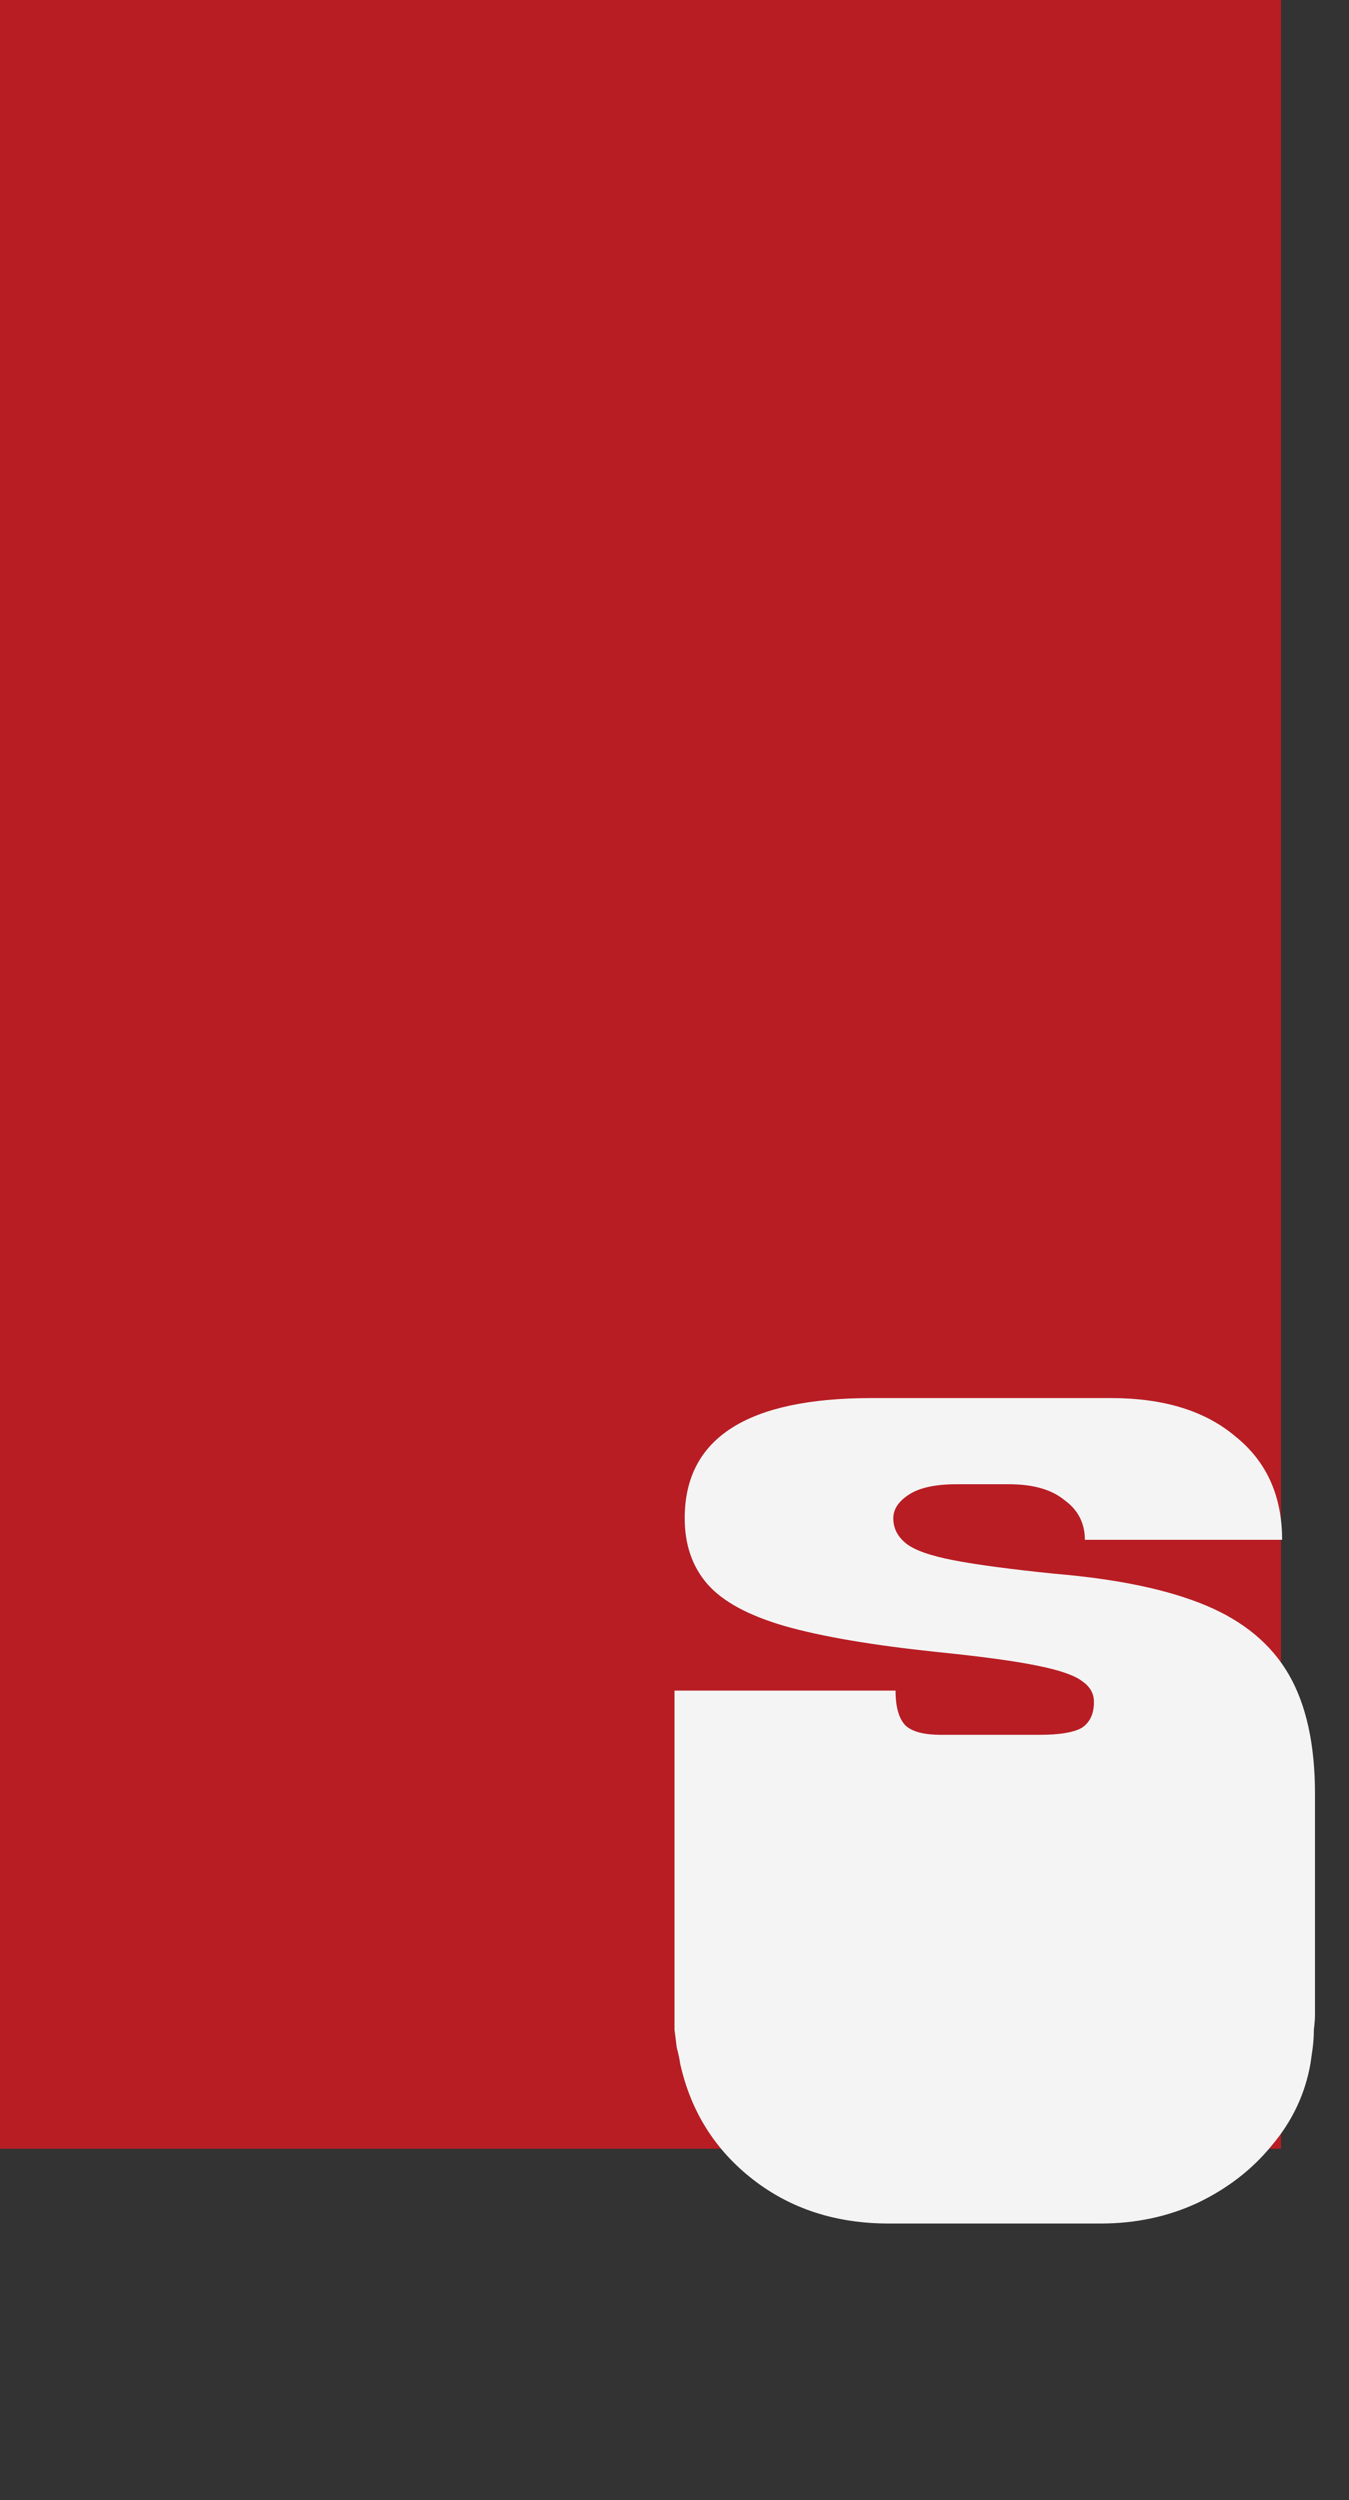
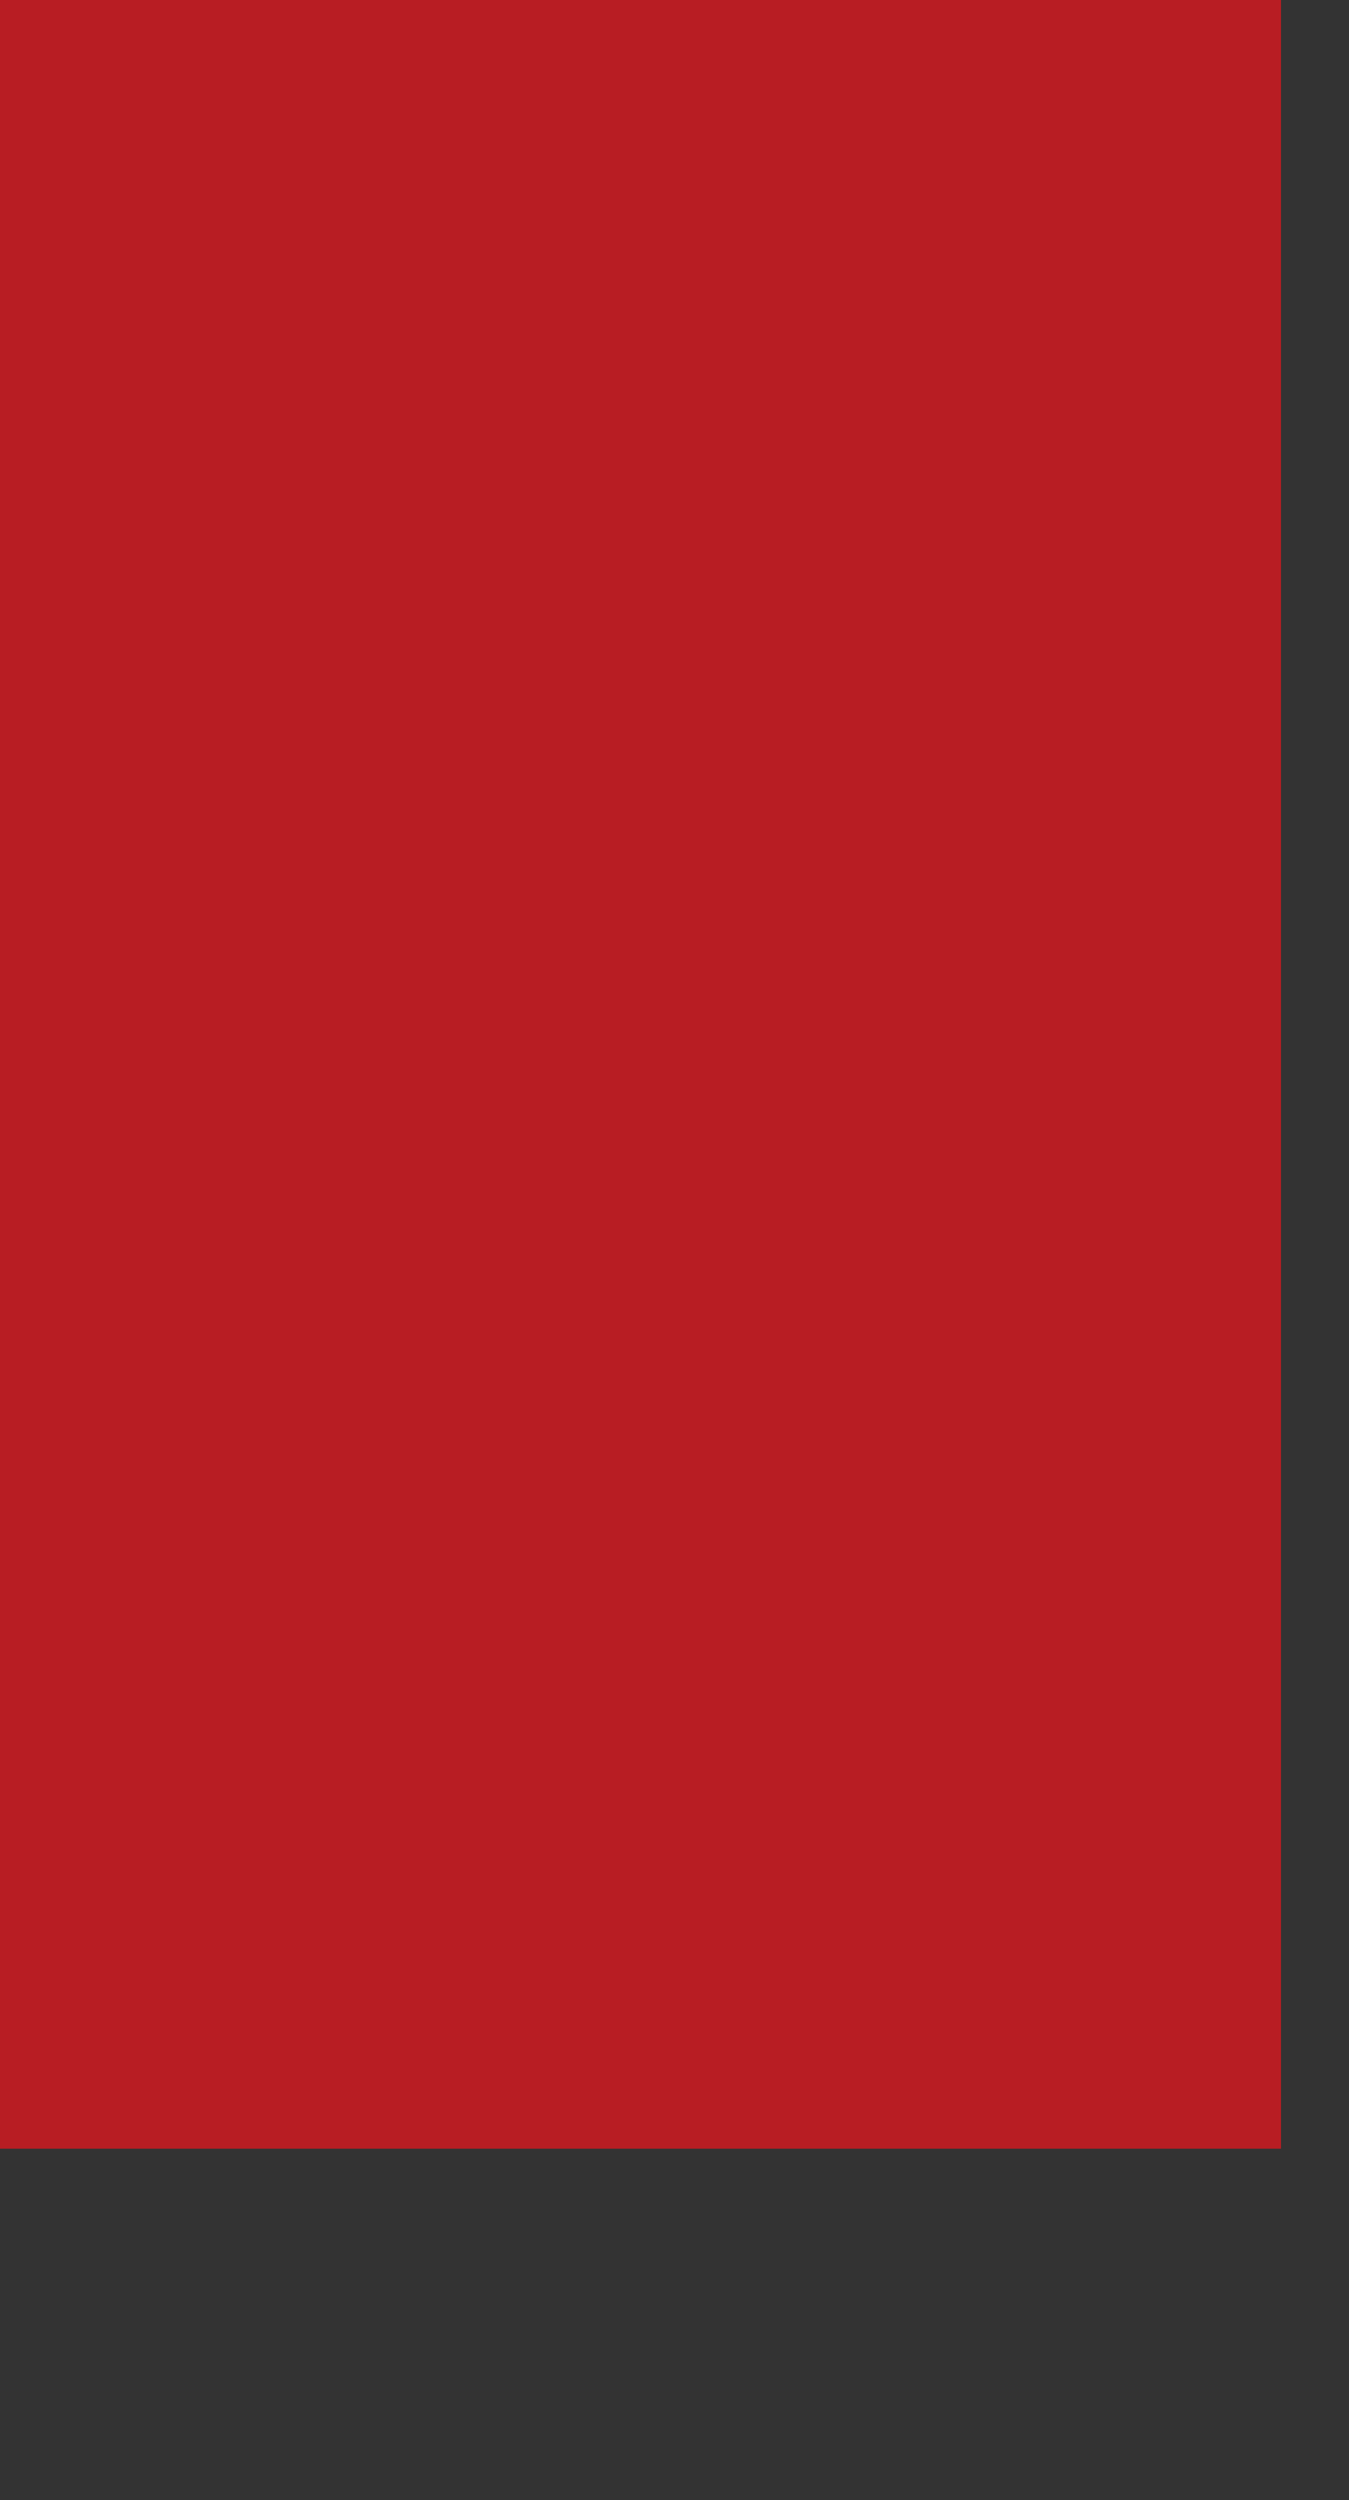
<svg xmlns="http://www.w3.org/2000/svg" width="238" height="441" viewBox="0 0 238 441" fill="none">
  <rect x="0" y="0" width="238" height="441" fill="#333333" stroke="none" />
  <rect width="226" height="379" fill="#B81D23" />
-   <path d="M156.8 392.2C147.467 392.2 139.467 389.6 132.8 384.4C126.133 379.2 121.867 372.4 120 364C119.867 363.067 119.667 362.133 119.4 361.2C119.267 360.133 119.133 359.067 119 358C119 356.933 119 356.067 119 355.4V355C119 354.6 119 354.2 119 353.8C119 353.4 119 352.867 119 352.2C119 351.4 119 350.4 119 349.2V339C119 336.733 119 335.333 119 334.8C119 334.133 119 333.667 119 333.4C119 333.133 119 332.6 119 331.8V331.6C119 330.667 119 330.133 119 330C119 329.733 119 329.267 119 328.6C119 327.8 119 326.333 119 324.2V298.2H158C158 301.133 158.6 303.2 159.8 304.4C161 305.467 163.067 306 166 306H183.4C186.867 306 189.333 305.6 190.8 304.8C192.267 303.867 193 302.333 193 300.2C193 298.733 192.333 297.533 191 296.6C189.667 295.533 187 294.6 183 293.8C179.133 293 173.267 292.2 165.4 291.4C153.933 290.2 144.933 288.667 138.4 286.8C132 284.933 127.467 282.467 124.8 279.4C122.133 276.333 120.8 272.467 120.8 267.8C120.8 253.667 131.8 246.6 153.8 246.6H196C205.333 246.6 212.667 248.867 218 253.4C223.467 257.8 226.2 263.867 226.2 271.6H191.4C191.4 268.667 190.2 266.333 187.8 264.6C185.533 262.733 182.267 261.8 178 261.8H168.8C165.067 261.8 162.267 262.4 160.4 263.6C158.533 264.8 157.6 266.2 157.6 267.8C157.6 269.533 158.333 271 159.8 272.2C161.267 273.4 164.067 274.4 168.2 275.2C172.333 276 178.333 276.8 186.2 277.6C197.267 278.533 206.133 280.4 212.8 283.2C219.467 286 224.333 290.067 227.4 295.4C230.467 300.733 232 307.733 232 316.4V324.2C232 326.333 232 327.8 232 328.6C232 329.267 232 329.733 232 330C232 330.133 232 330.667 232 331.6V331.8C232 332.6 232 333.133 232 333.4C232 333.667 232 334.133 232 334.8C232 335.333 232 336.733 232 339V349.2C232 350.4 232 351.4 232 352.2C232 352.867 232 353.4 232 353.8C232 354.2 232 354.6 232 355V355.4C232 356.067 231.933 356.933 231.8 358C231.8 359.067 231.733 360.133 231.6 361.2C231.467 362.133 231.333 363.067 231.2 364C230.267 369.333 228 374.133 224.4 378.4C220.933 382.667 216.533 386.067 211.2 388.6C206 391 200.333 392.2 194.2 392.2H156.8Z" fill="#F4F4F4" />
</svg>